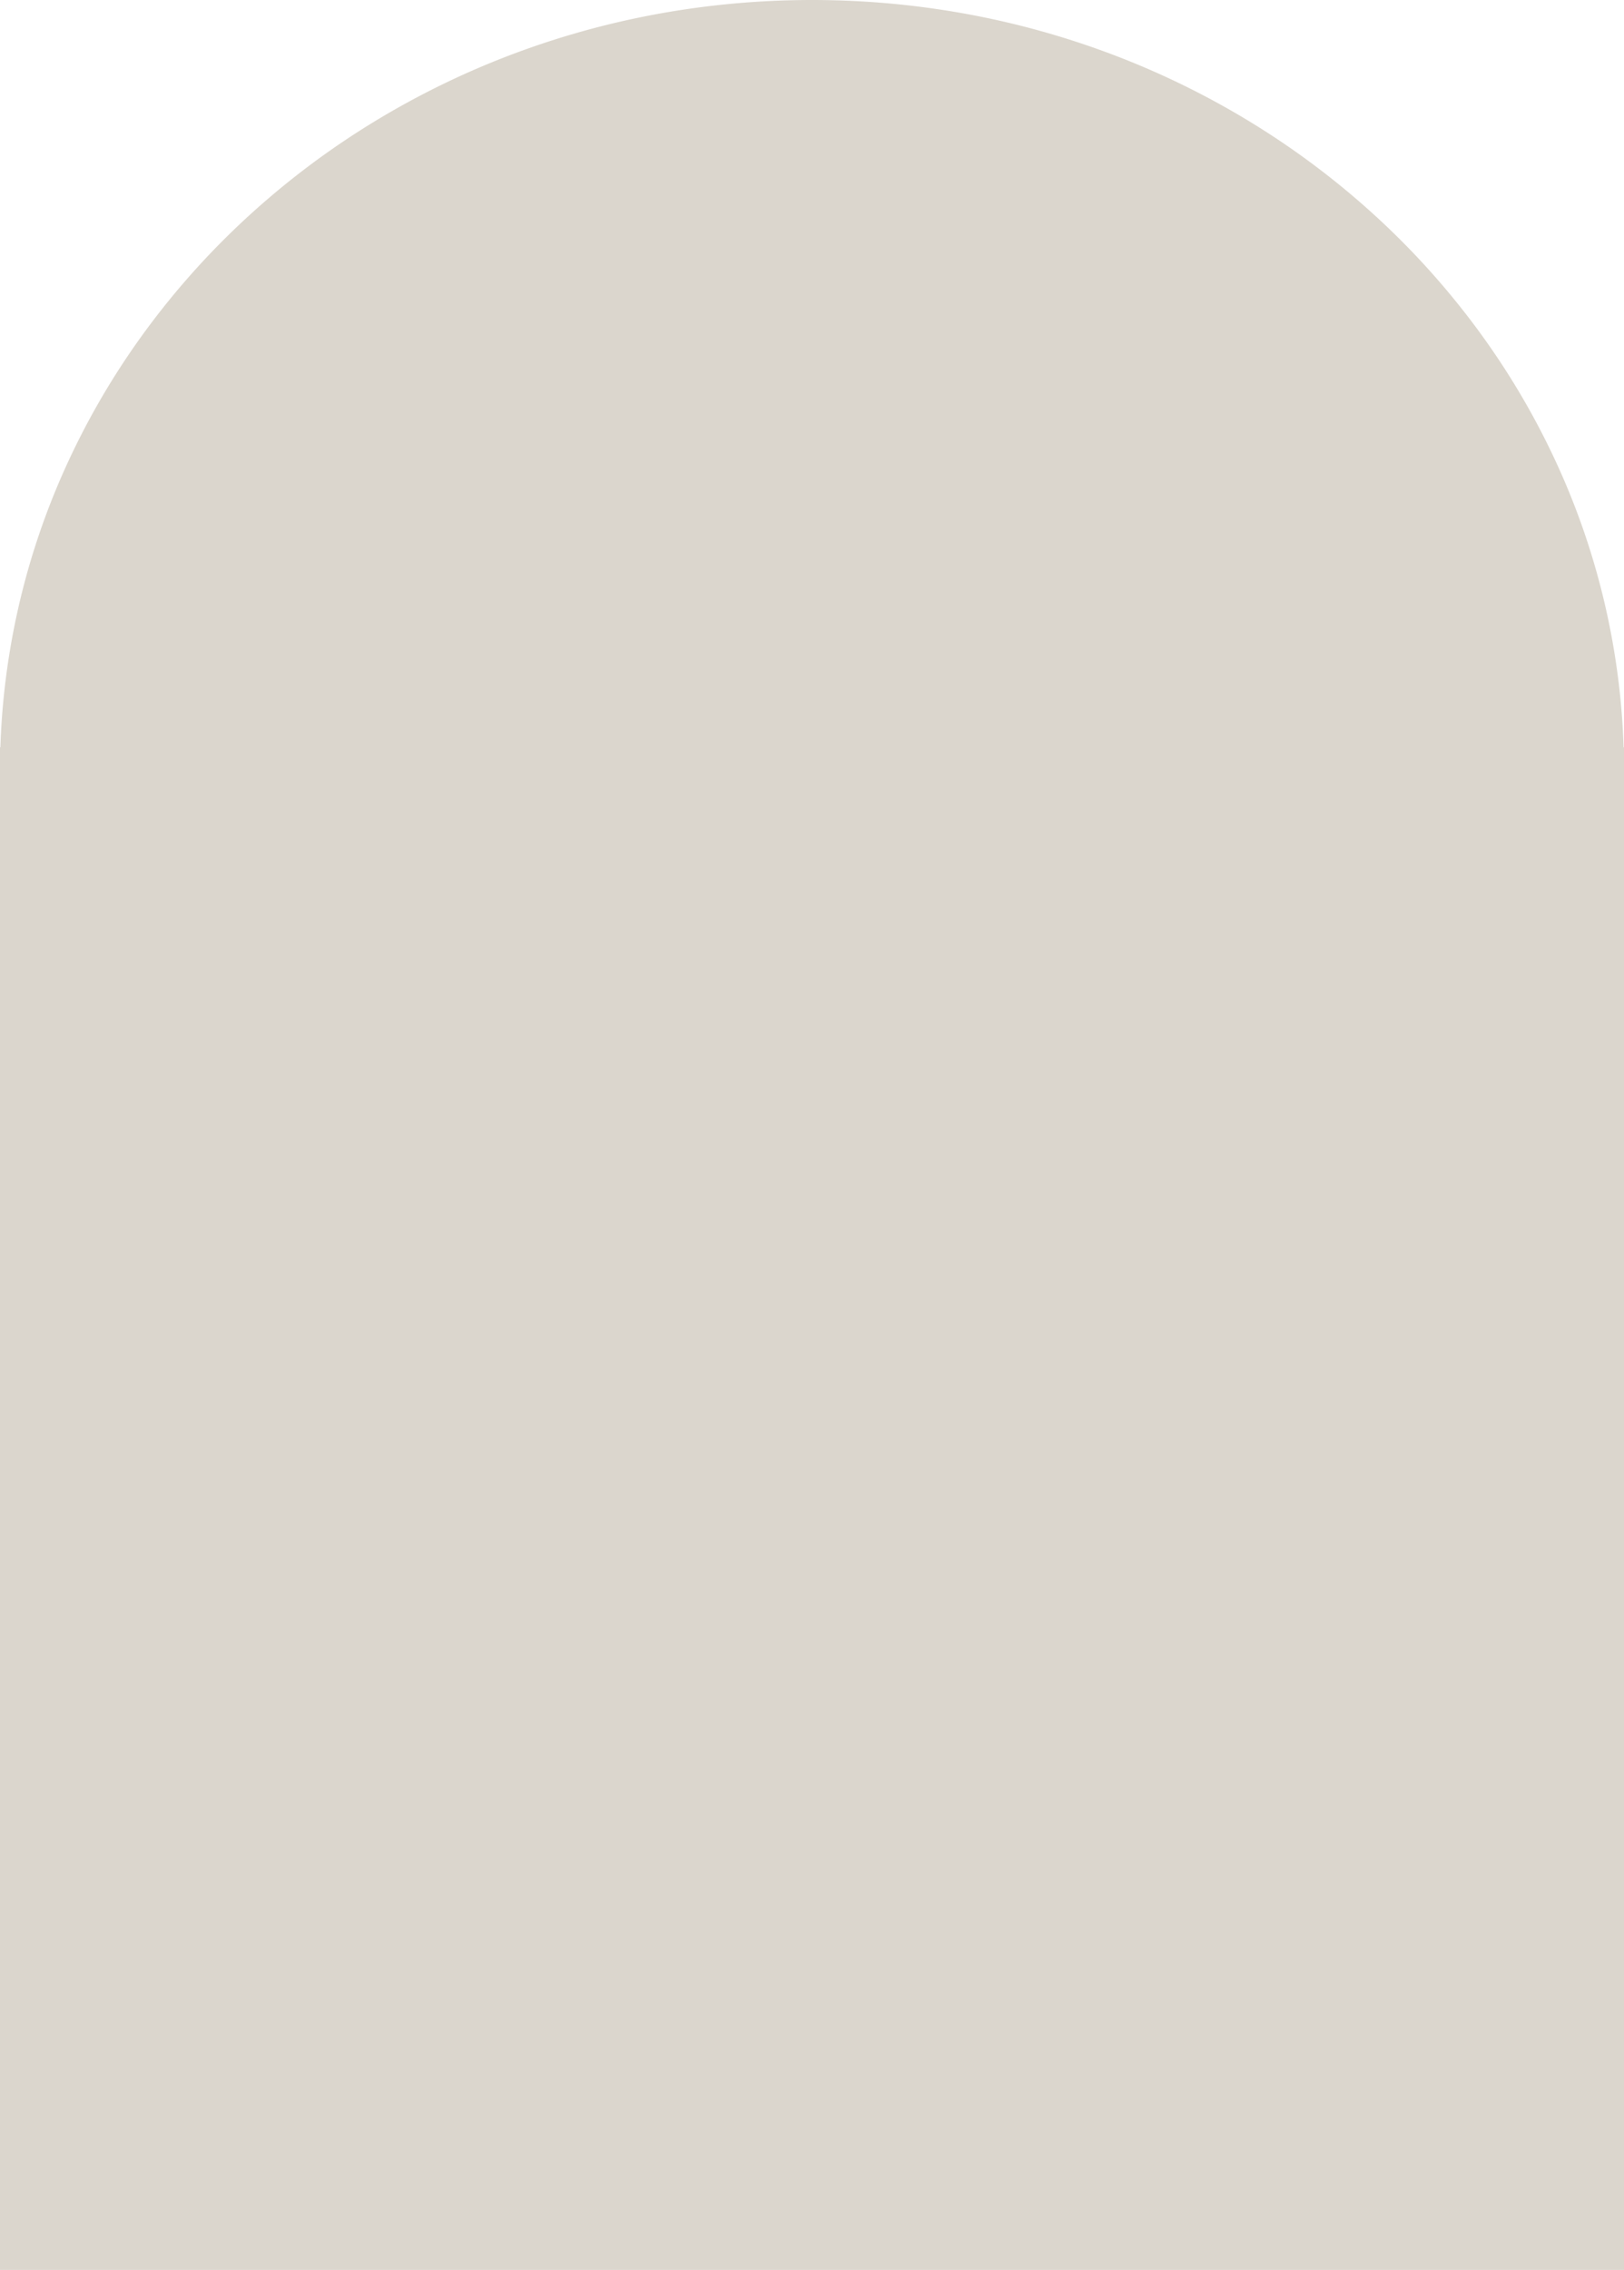
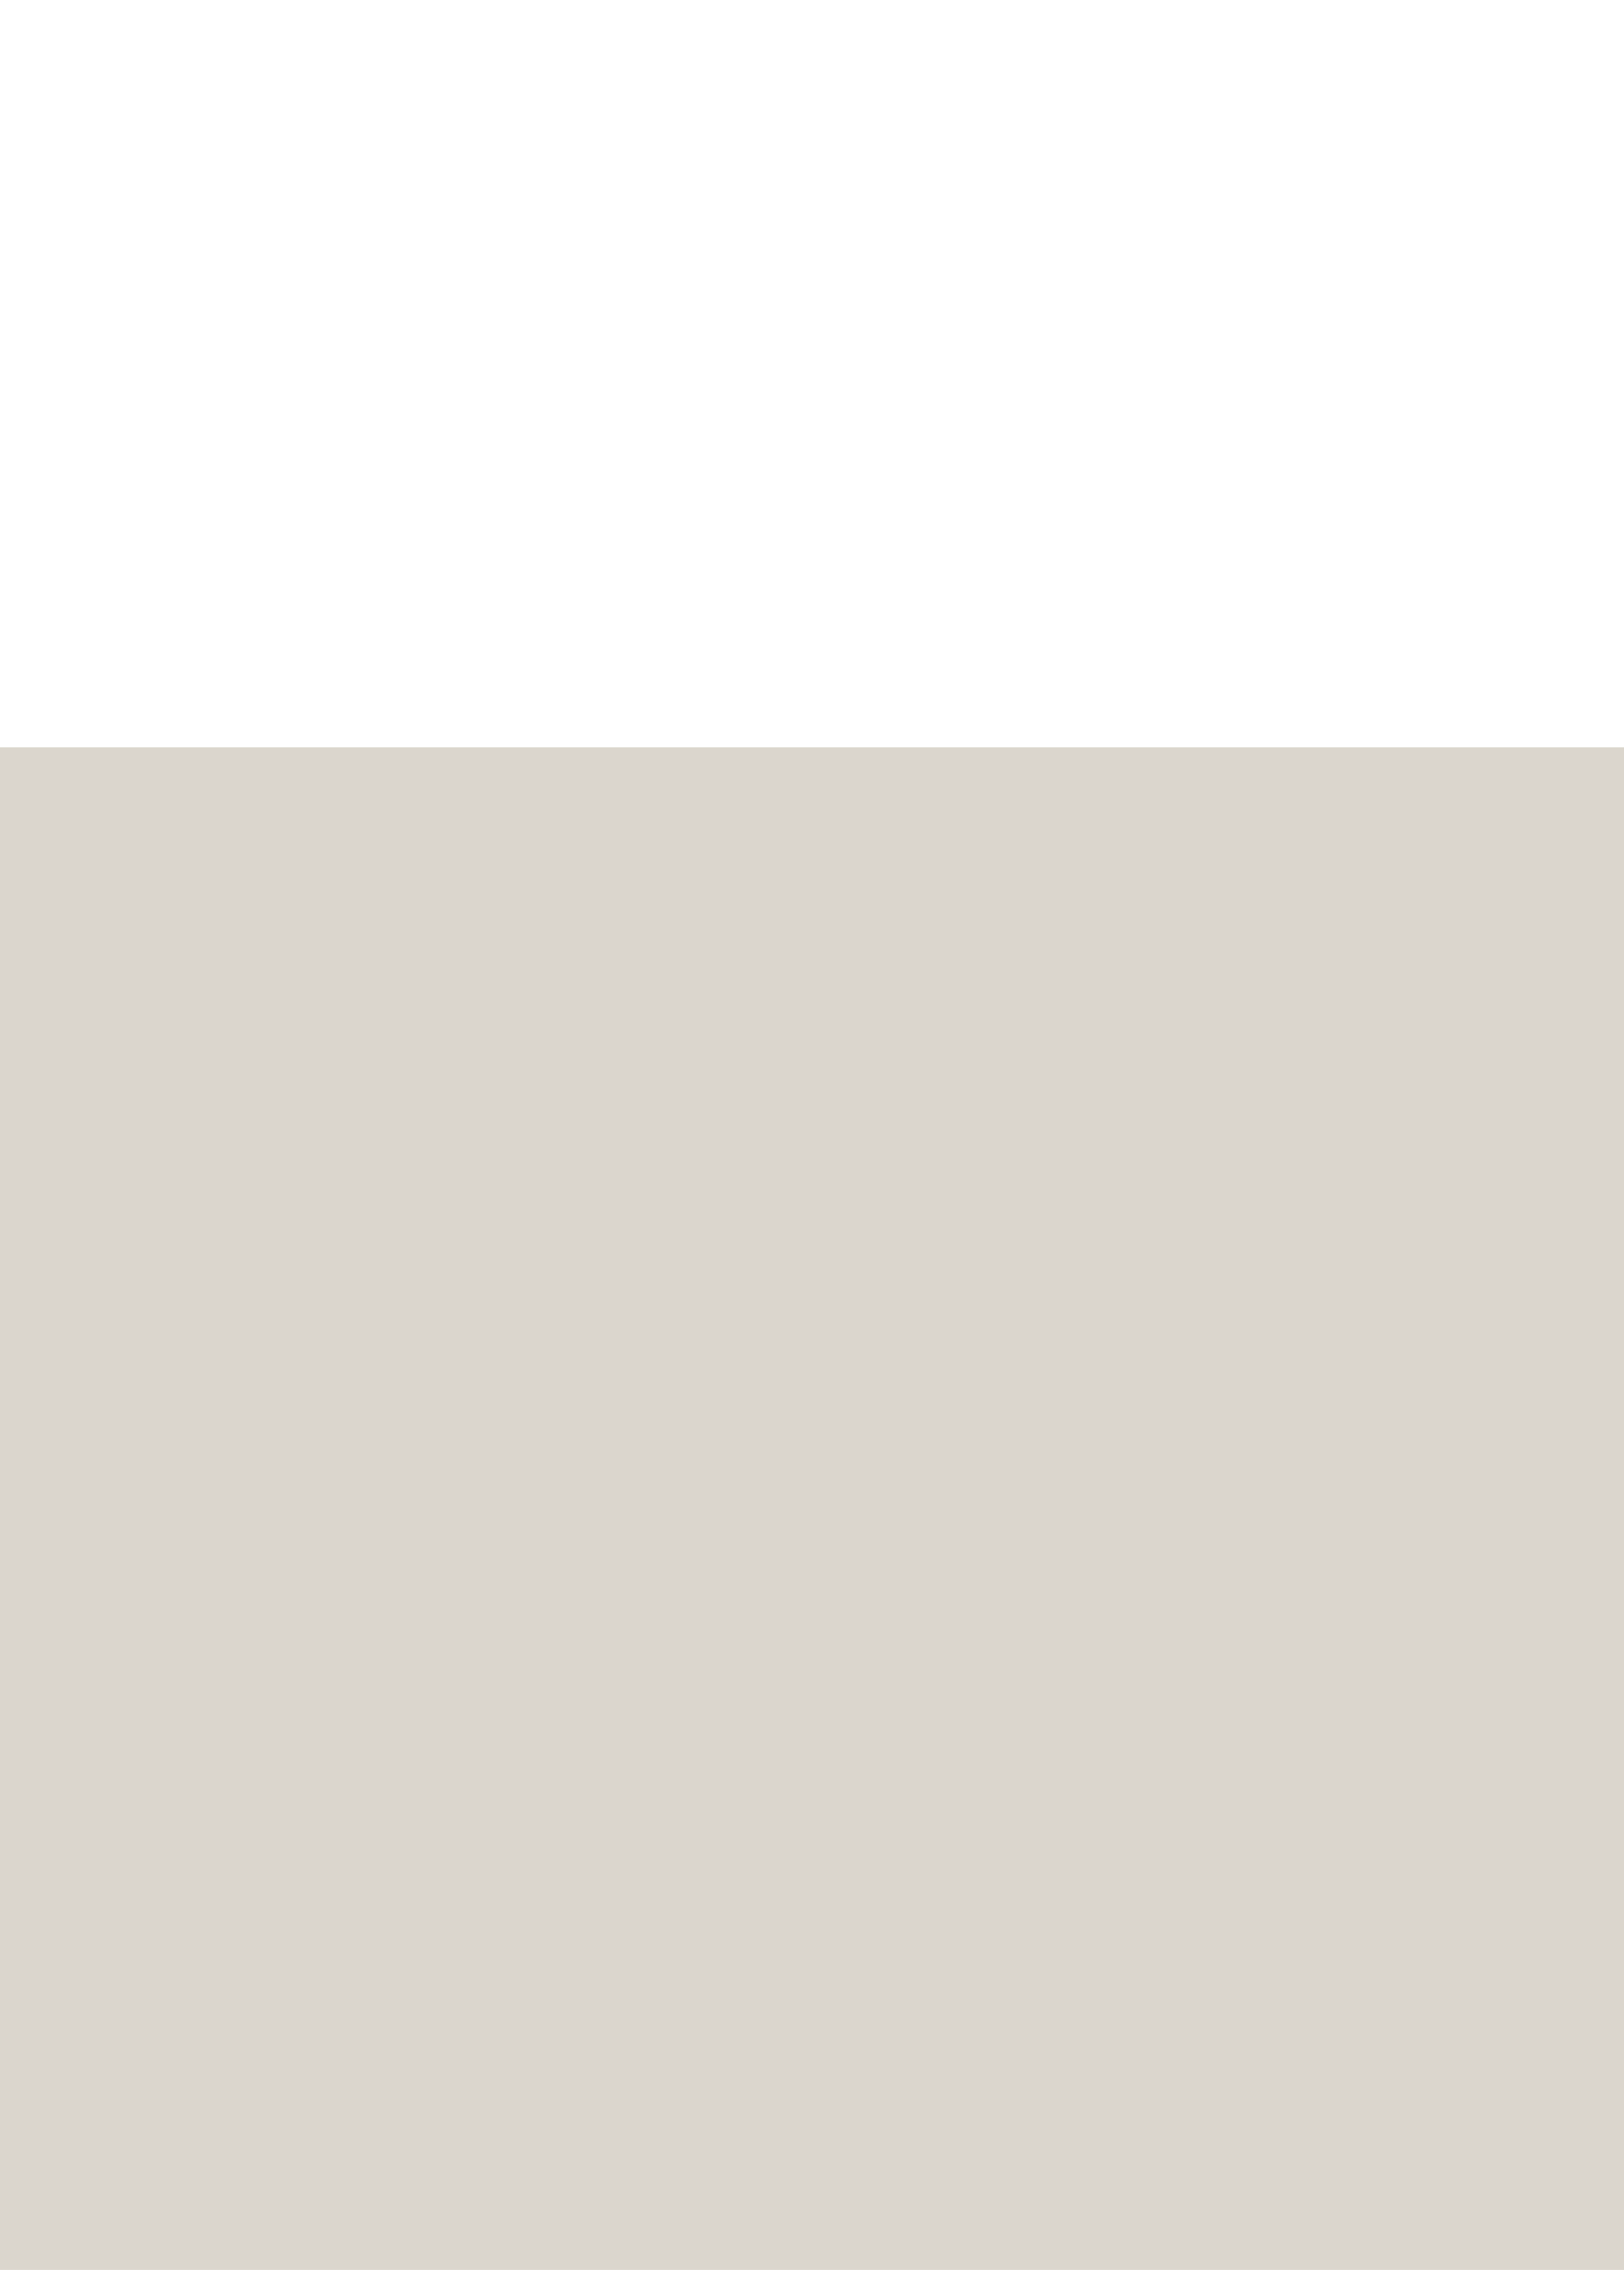
<svg xmlns="http://www.w3.org/2000/svg" width="350" height="489" viewBox="0 0 350 489">
  <defs>
    <style>
      .cls-1 {
        fill: #dbd6cd;
      }
    </style>
  </defs>
  <g id="グループ_110" data-name="グループ 110" transform="translate(-390.381 -1110.138)">
    <rect id="長方形_61" data-name="長方形 61" class="cls-1" width="350" height="328" transform="translate(390.381 1271.138)" />
-     <path id="前面オブジェクトで型抜き_1" data-name="前面オブジェクトで型抜き 1" class="cls-1" d="M350,166H0a158.541,158.541,0,0,1,13.815-64.621,163.825,163.825,0,0,1,16.147-28.2A169.613,169.613,0,0,1,51.331,48.614,174.67,174.67,0,0,1,77.222,28.346a178.144,178.144,0,0,1,29.71-15.3,180.936,180.936,0,0,1,32.827-9.671c5.708-1.109,11.55-1.955,17.363-2.515C163.02.288,169.035,0,175,0s11.98.288,17.879.857c5.814.56,11.655,1.407,17.363,2.515a180.919,180.919,0,0,1,32.827,9.671,178.107,178.107,0,0,1,29.71,15.3,174.679,174.679,0,0,1,25.891,20.268,169.653,169.653,0,0,1,21.369,24.567,163.811,163.811,0,0,1,16.146,28.2A158.662,158.662,0,0,1,350,166Z" transform="translate(390.381 1110.138)" />
  </g>
</svg>